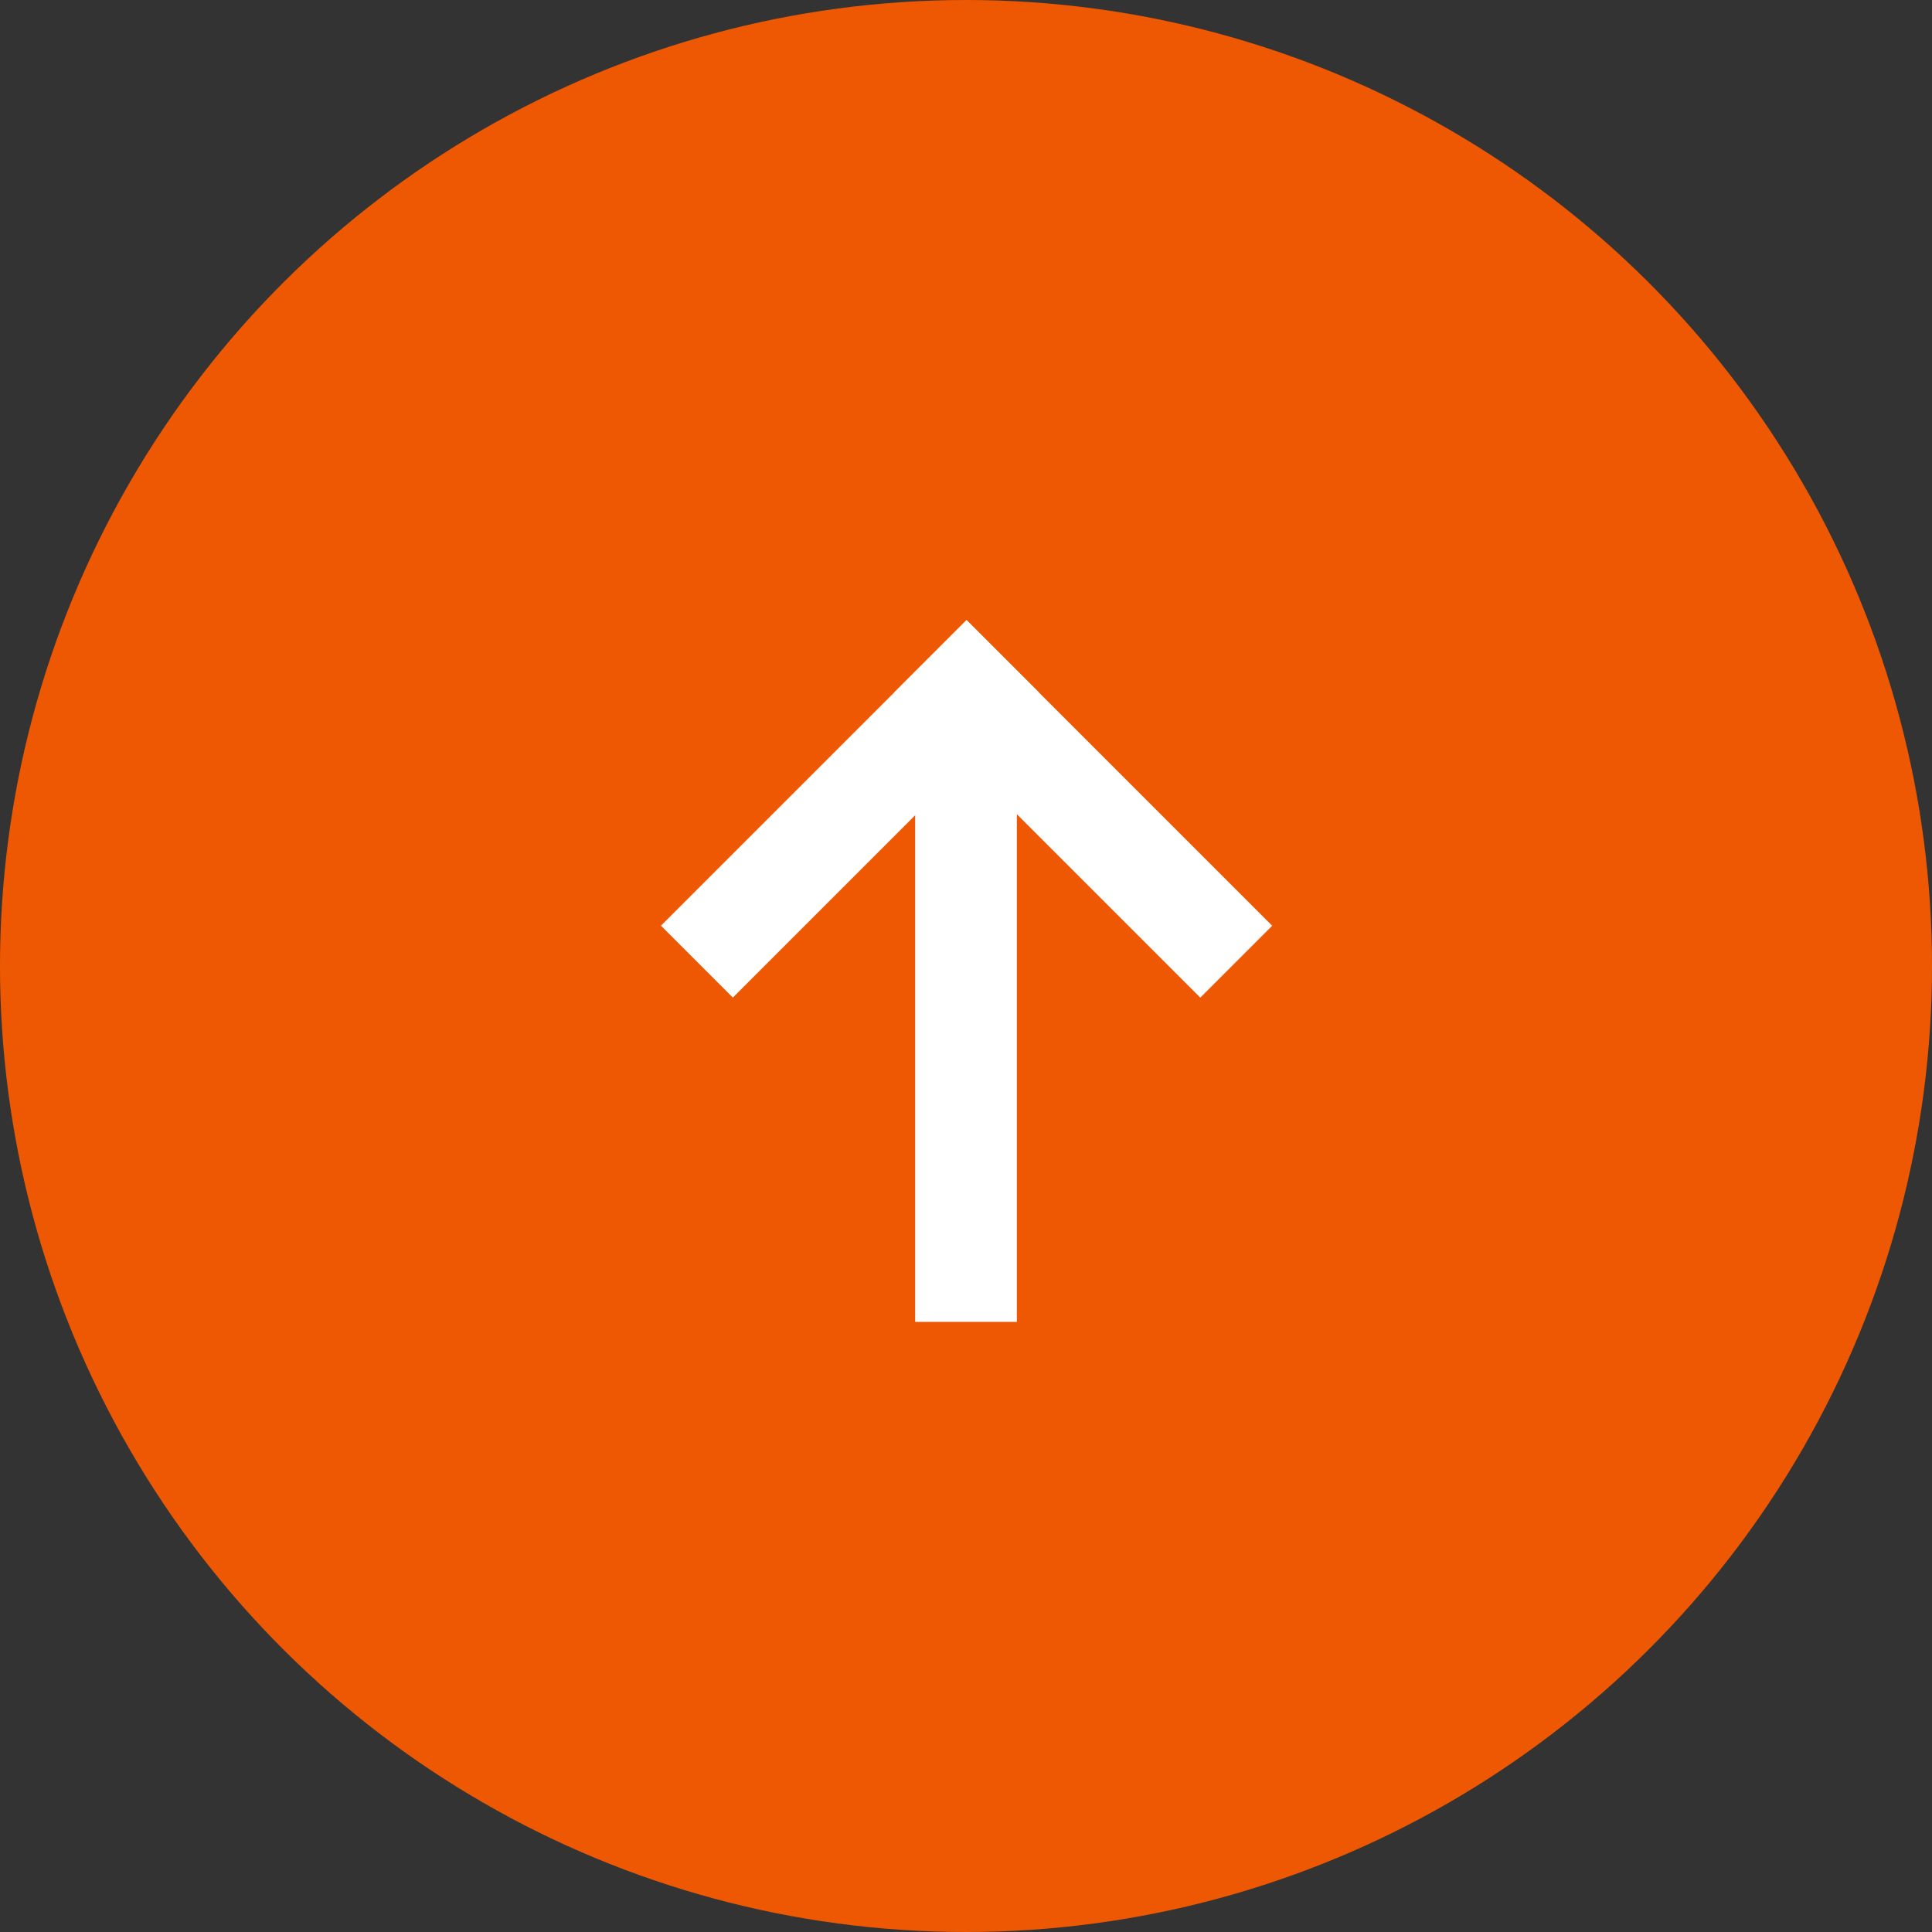
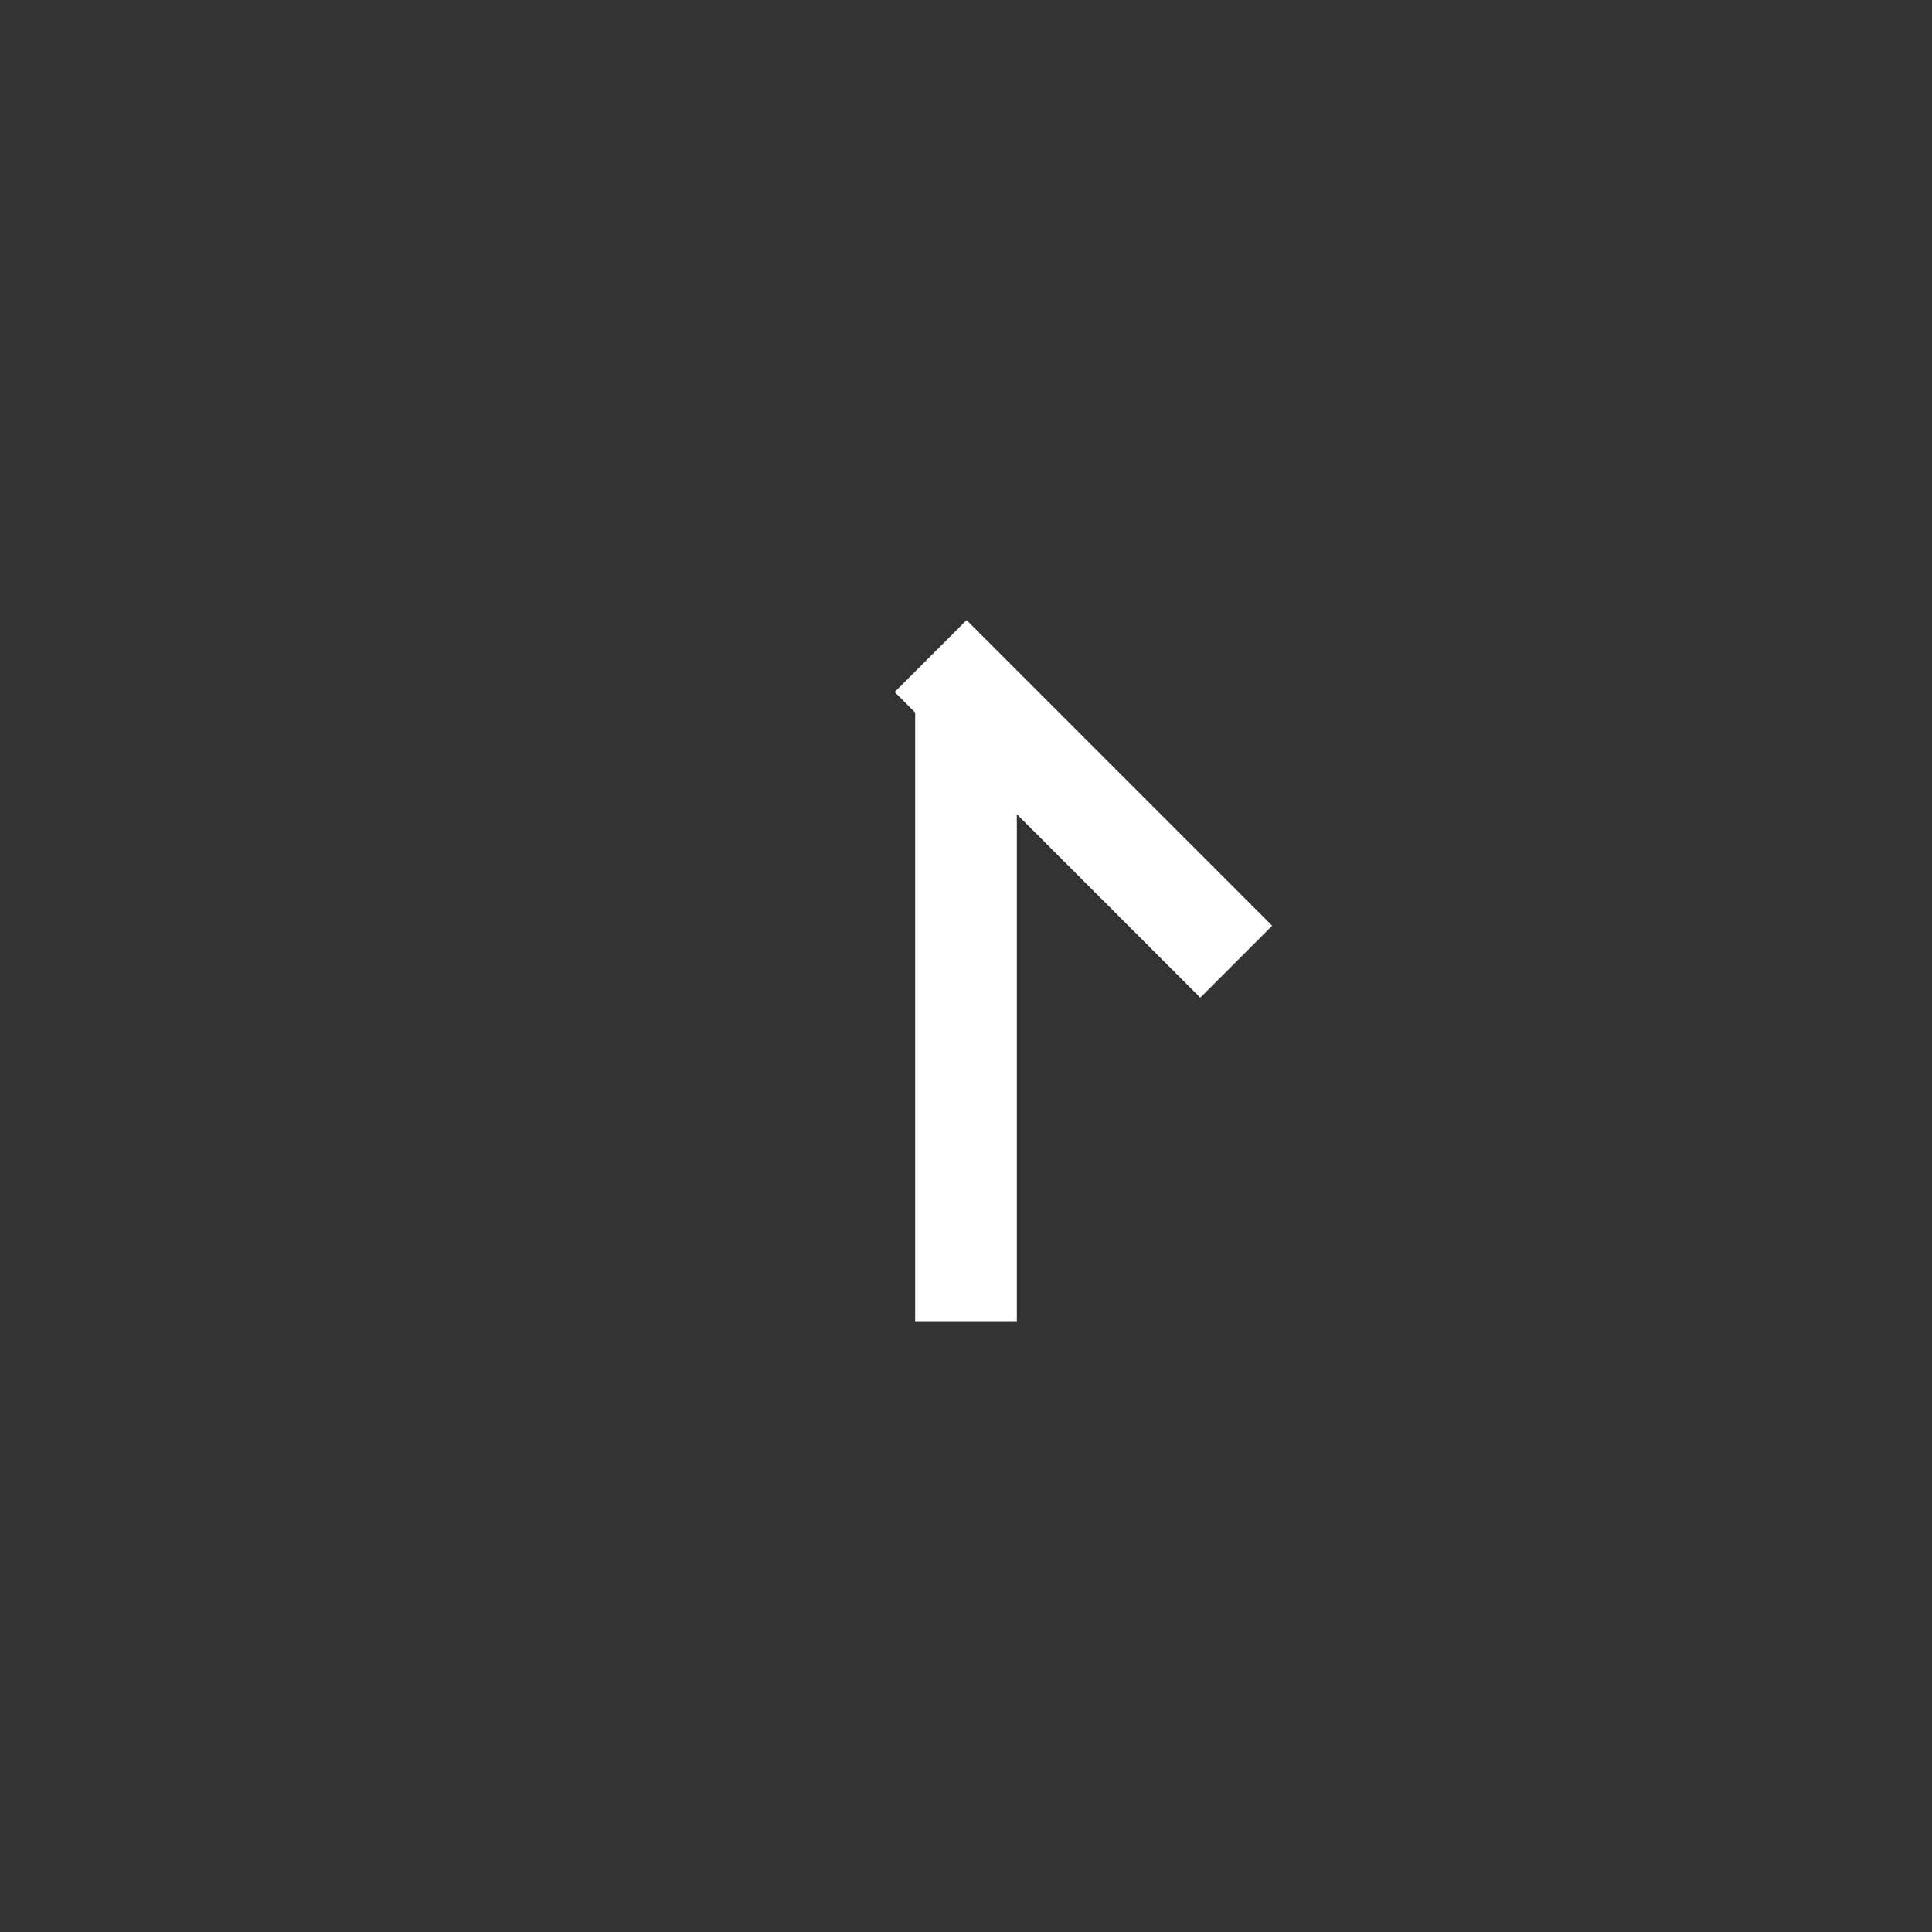
<svg xmlns="http://www.w3.org/2000/svg" width="38" height="38" viewBox="0 0 38 38" fill="none">
  <rect x="0" y="0" width="38" height="38" fill="#333333" stroke="none" />
-   <circle cx="19" cy="19" r="19" transform="rotate(-90 19 19)" fill="#EF5803" />
  <rect x="18" y="26" width="12.407" height="2" transform="rotate(-90 18 26)" fill="white" />
-   <rect x="13" y="18.207" width="8.501" height="2" transform="rotate(-45 13 18.207)" fill="white" />
  <rect x="19.011" y="12.197" width="8.501" height="2" transform="rotate(45 19.011 12.197)" fill="white" />
</svg>